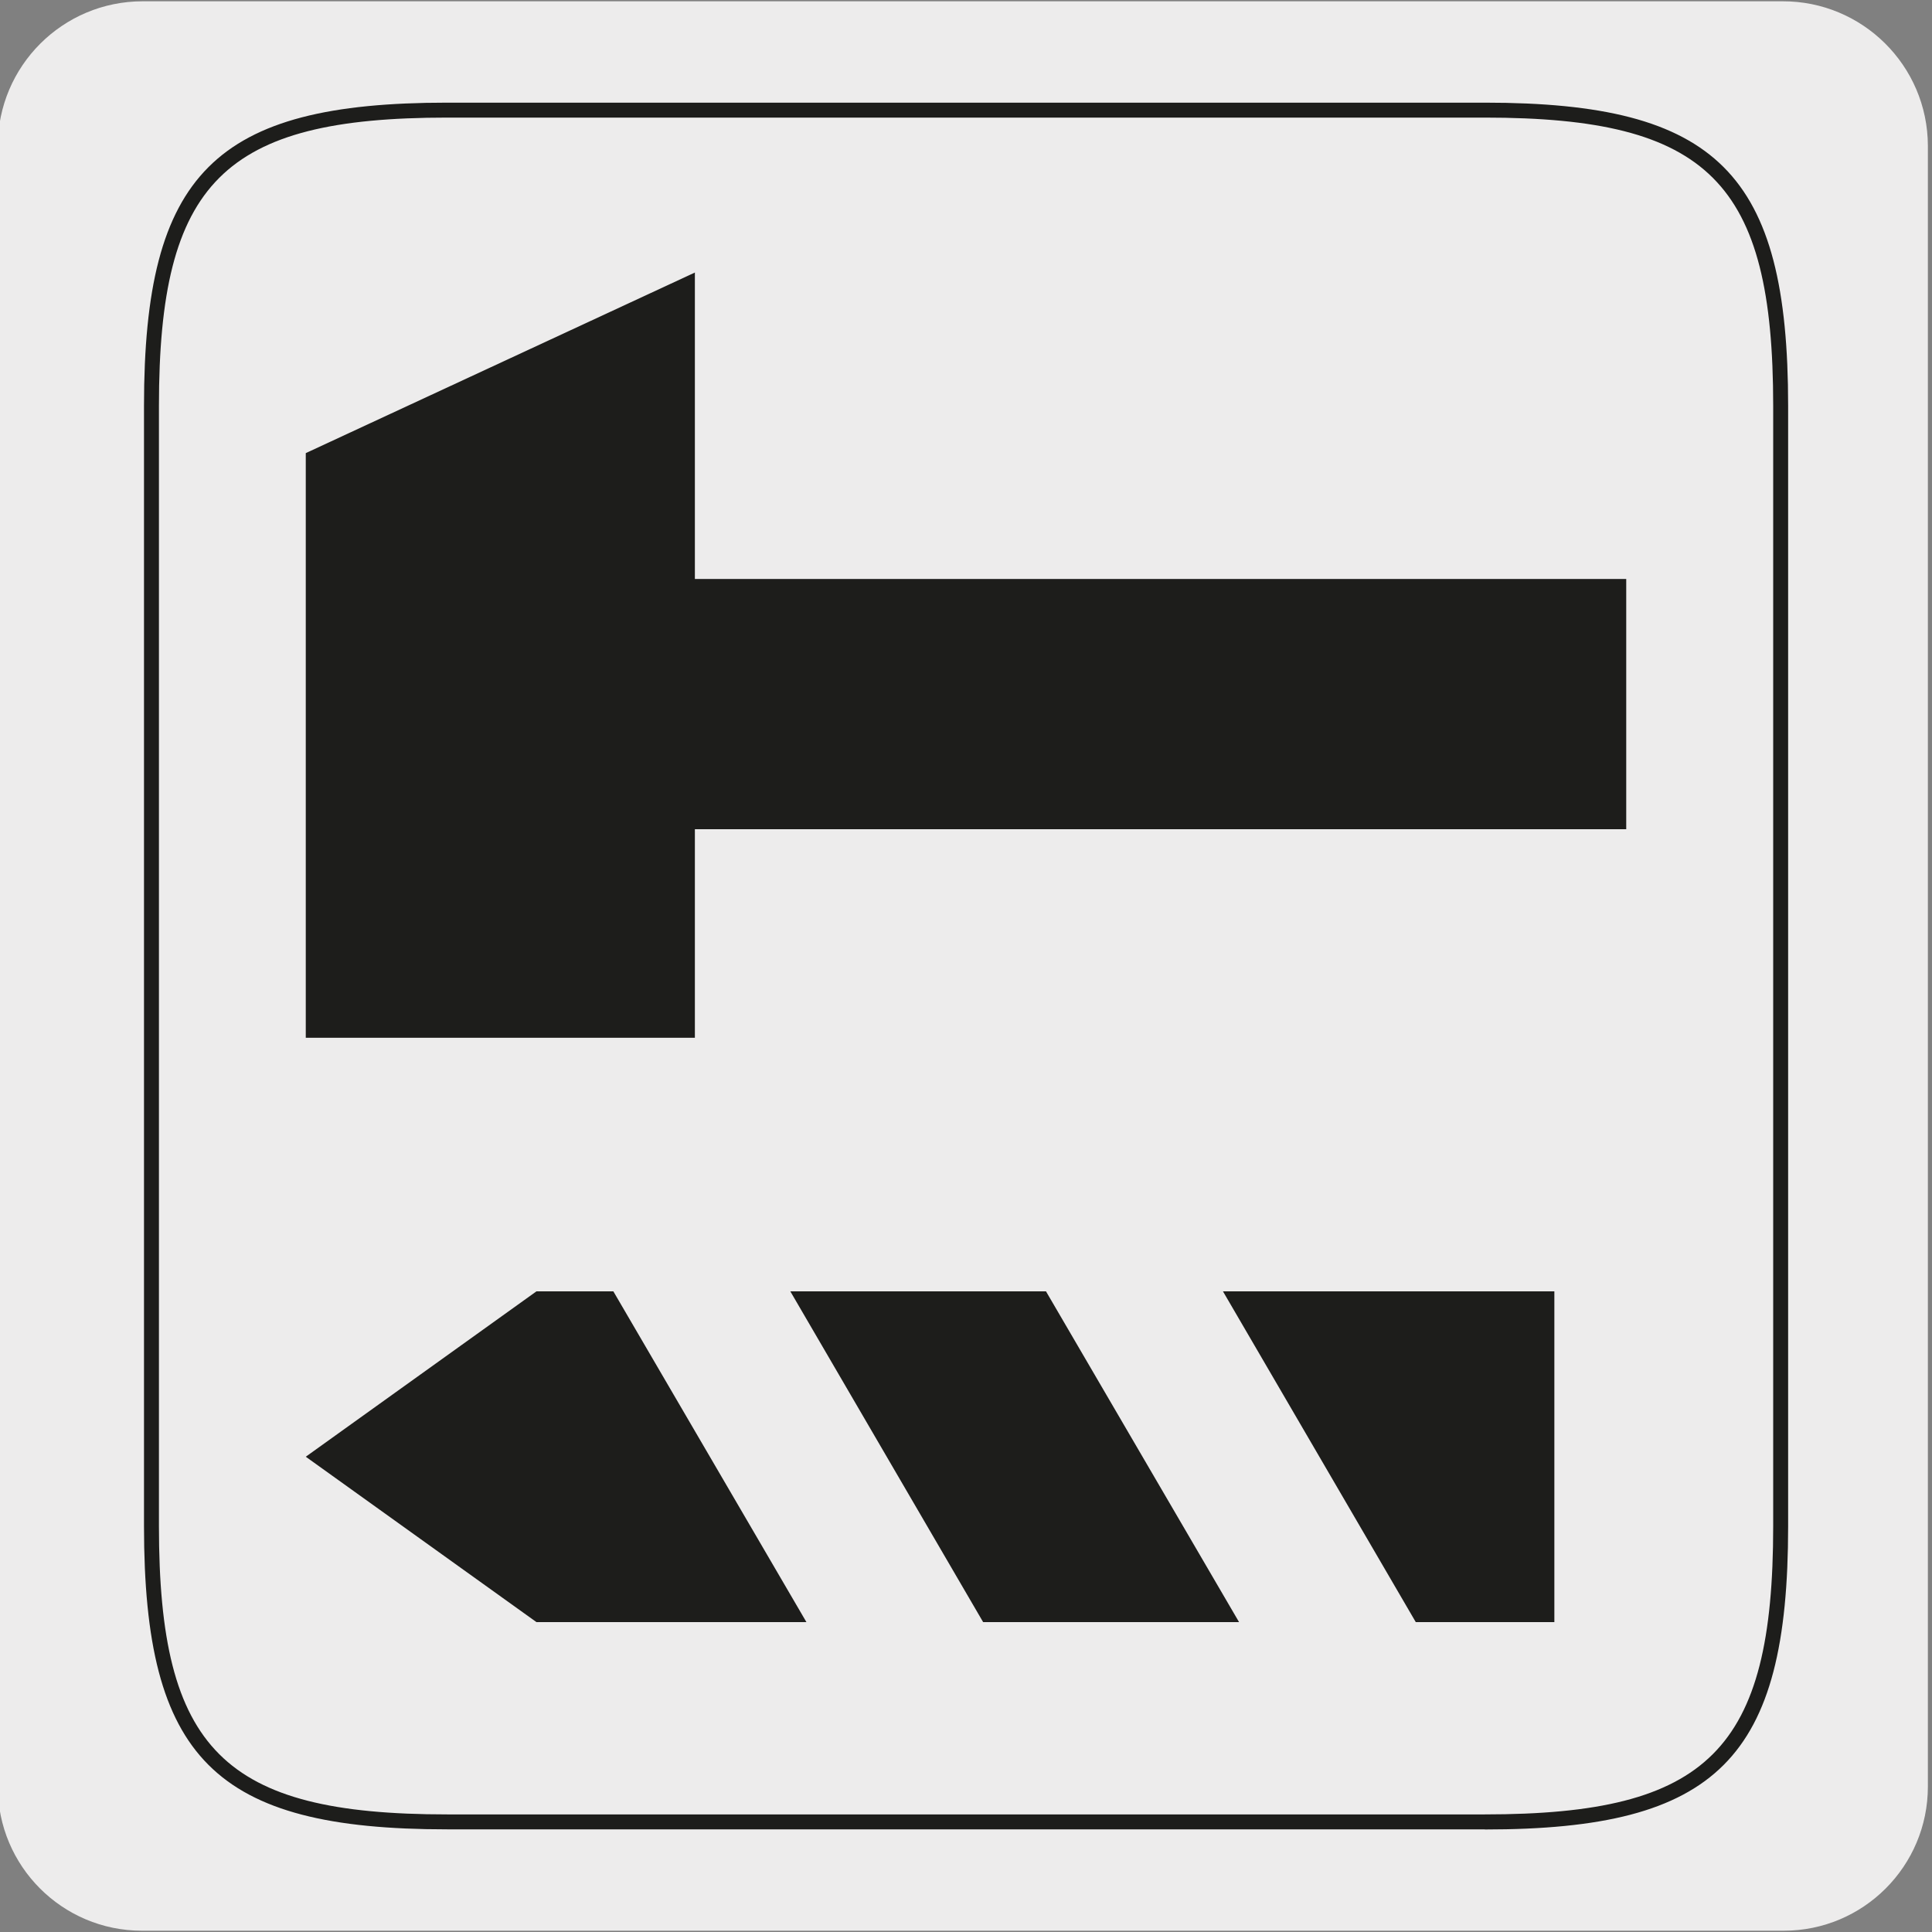
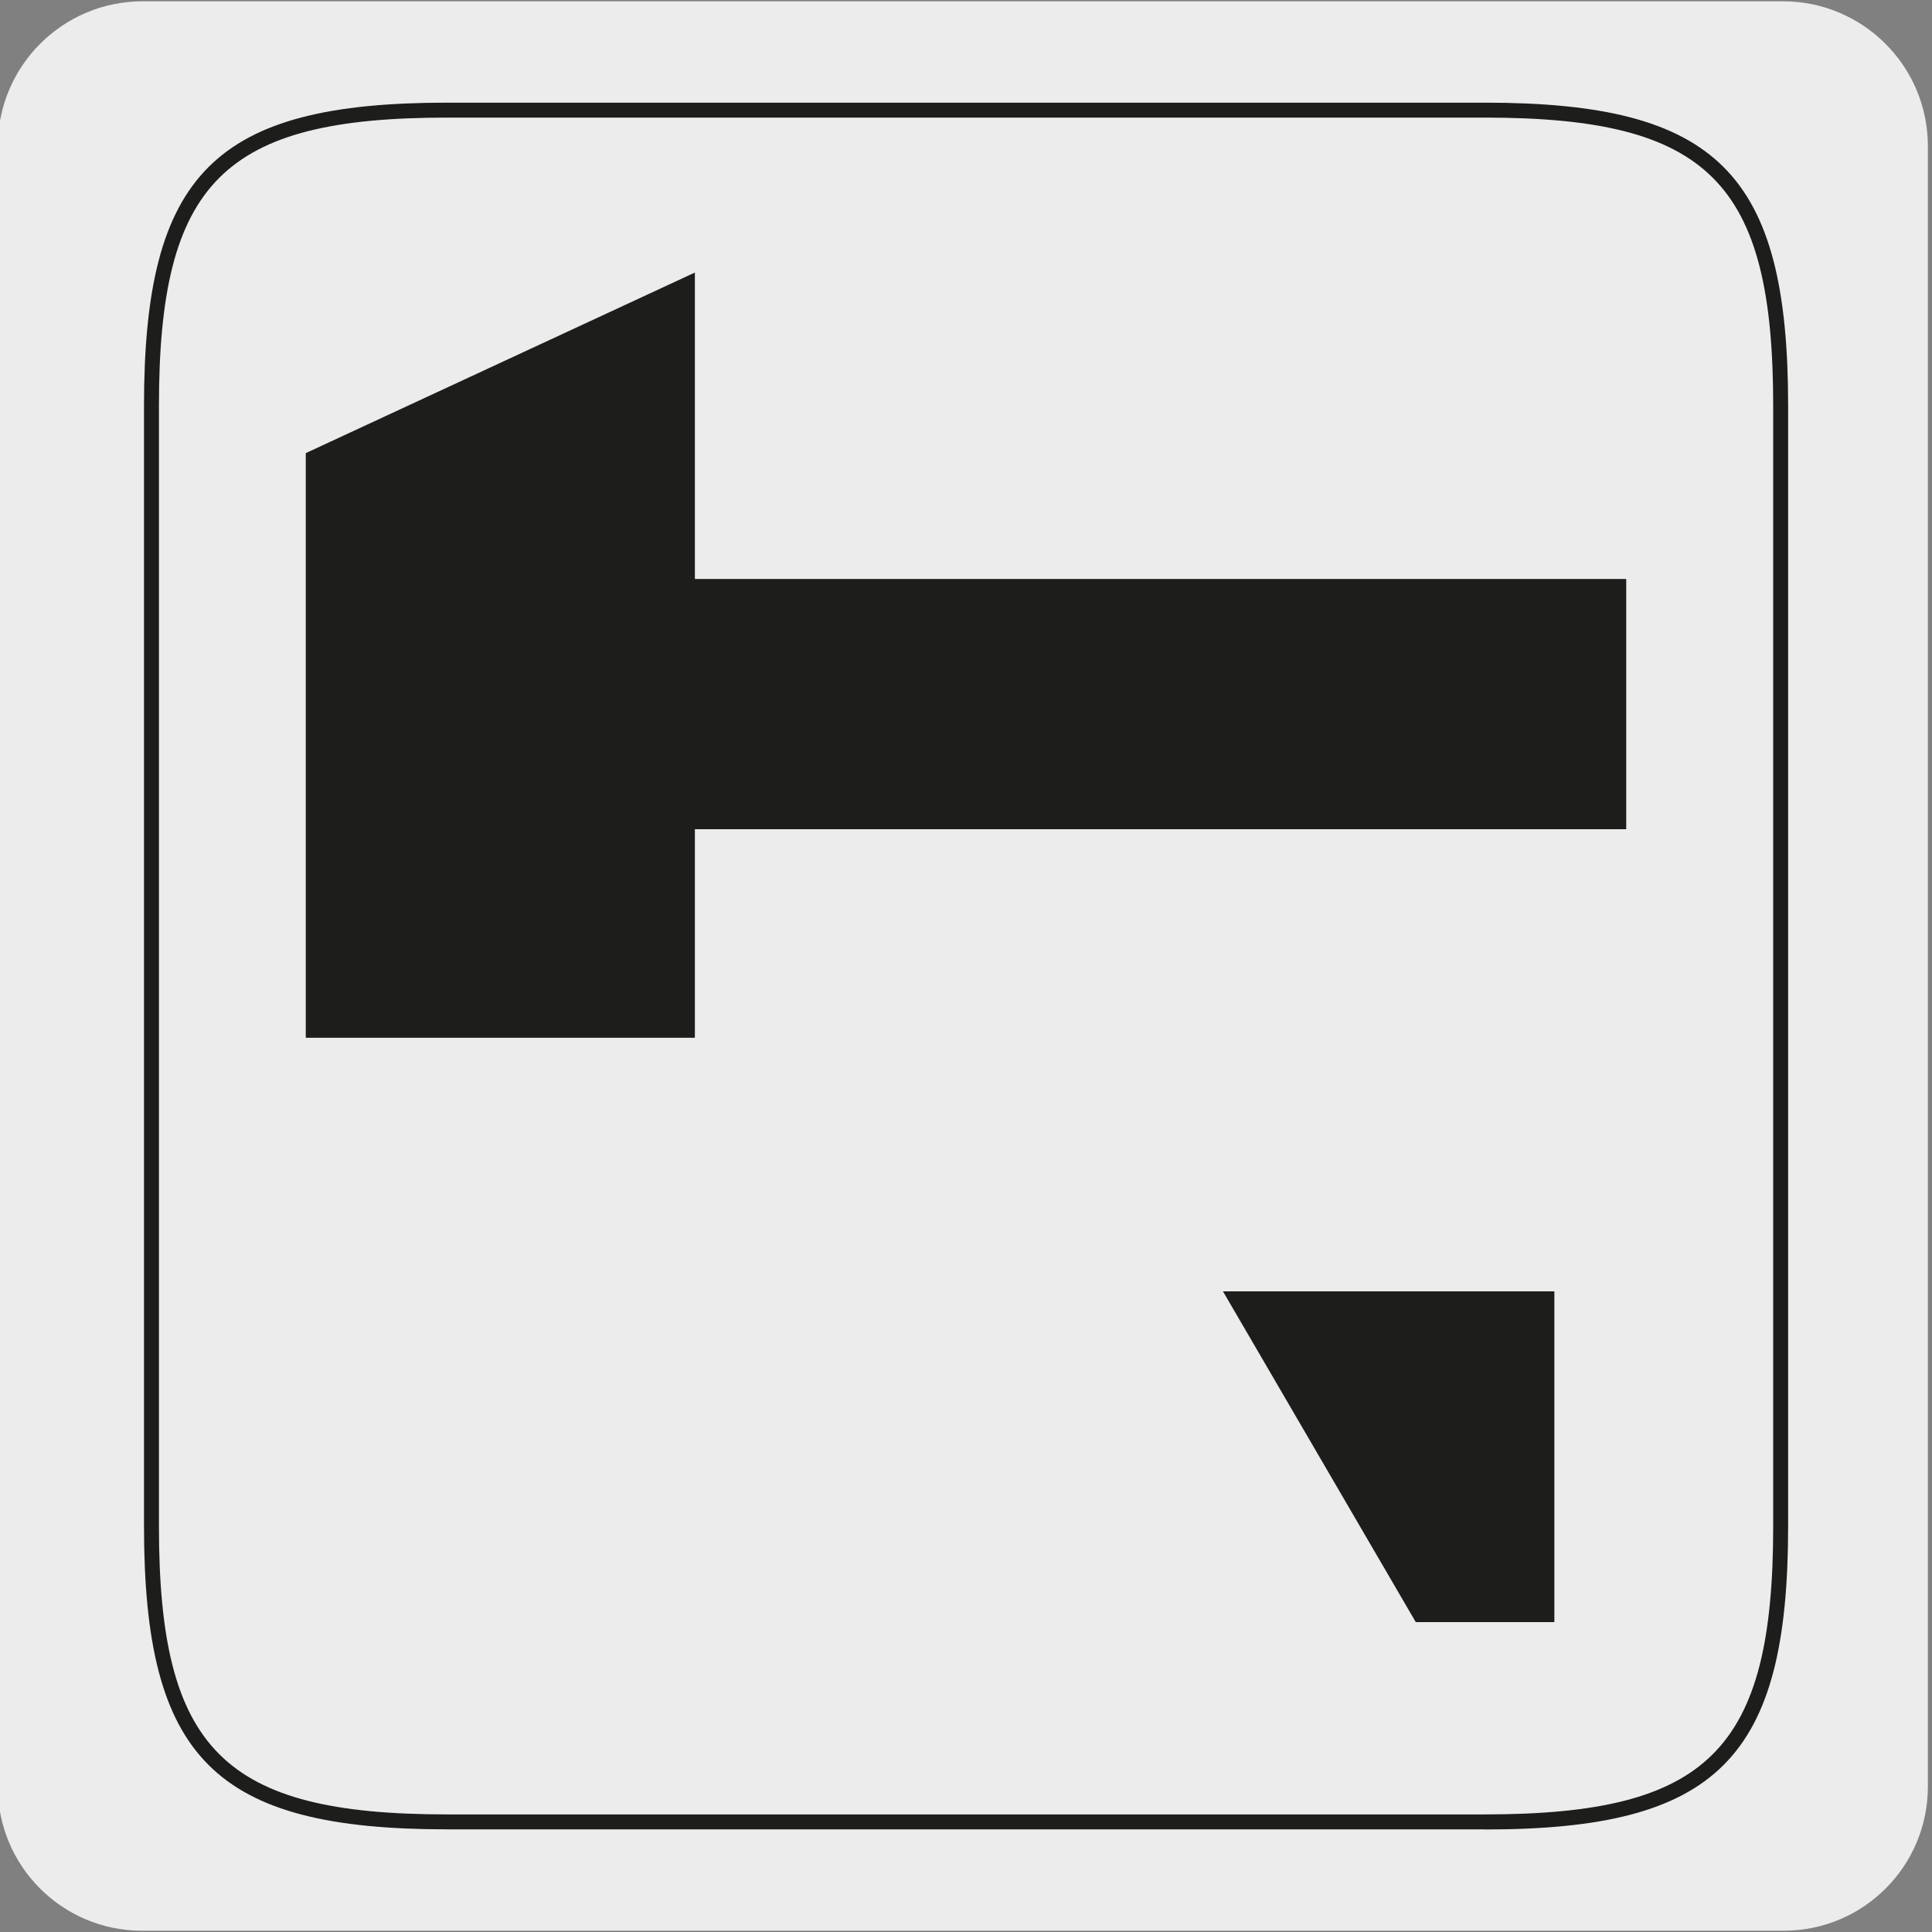
<svg xmlns="http://www.w3.org/2000/svg" viewBox="0 0 150 150">
  <rect x="0" y="0" width="150" height="150" fill="#808080" stroke="none" />
  <path d="m11.08.1h127.31c6.21-.02 11.27 5 11.29 11.21v127.4c0 6.18-5.01 11.19-11.19 11.19h-127.47c-6.18 0-11.19-5.01-11.19-11.19v-127.37c0-6.21 5.04-11.24 11.25-11.24z" fill="#edecec" />
  <g fill="#1d1d1b">
    <path d="m53.95 21.16-30.21 14.02v45.39h30.21v-16.19h72.31v-19.43h-72.31z" />
    <path d="m109.92 125.94h10.76v-25.68h-25.73z" />
-     <path d="m76.33 125.94h19.87l-14.99-25.68h-19.85z" />
-     <path d="m41.65 100.26-17.91 12.84 17.91 12.84h20.96l-14.99-25.68z" />
    <path d="m115.28 142.03h-80.56c-18.04 0-23.54-5.5-23.54-23.55v-86.96c0-18.05 5.5-23.55 23.54-23.55h80.56c18.05 0 23.55 5.5 23.55 23.55v86.97c0 18.04-5.5 23.55-23.55 23.55zm-80.56-132.9c-17.36 0-22.38 5.02-22.38 22.39v86.97c0 17.36 5.02 22.38 22.38 22.38h80.56c17.36 0 22.39-5.02 22.39-22.38v-86.97c0-17.37-5.02-22.39-22.39-22.39z" />
  </g>
</svg>